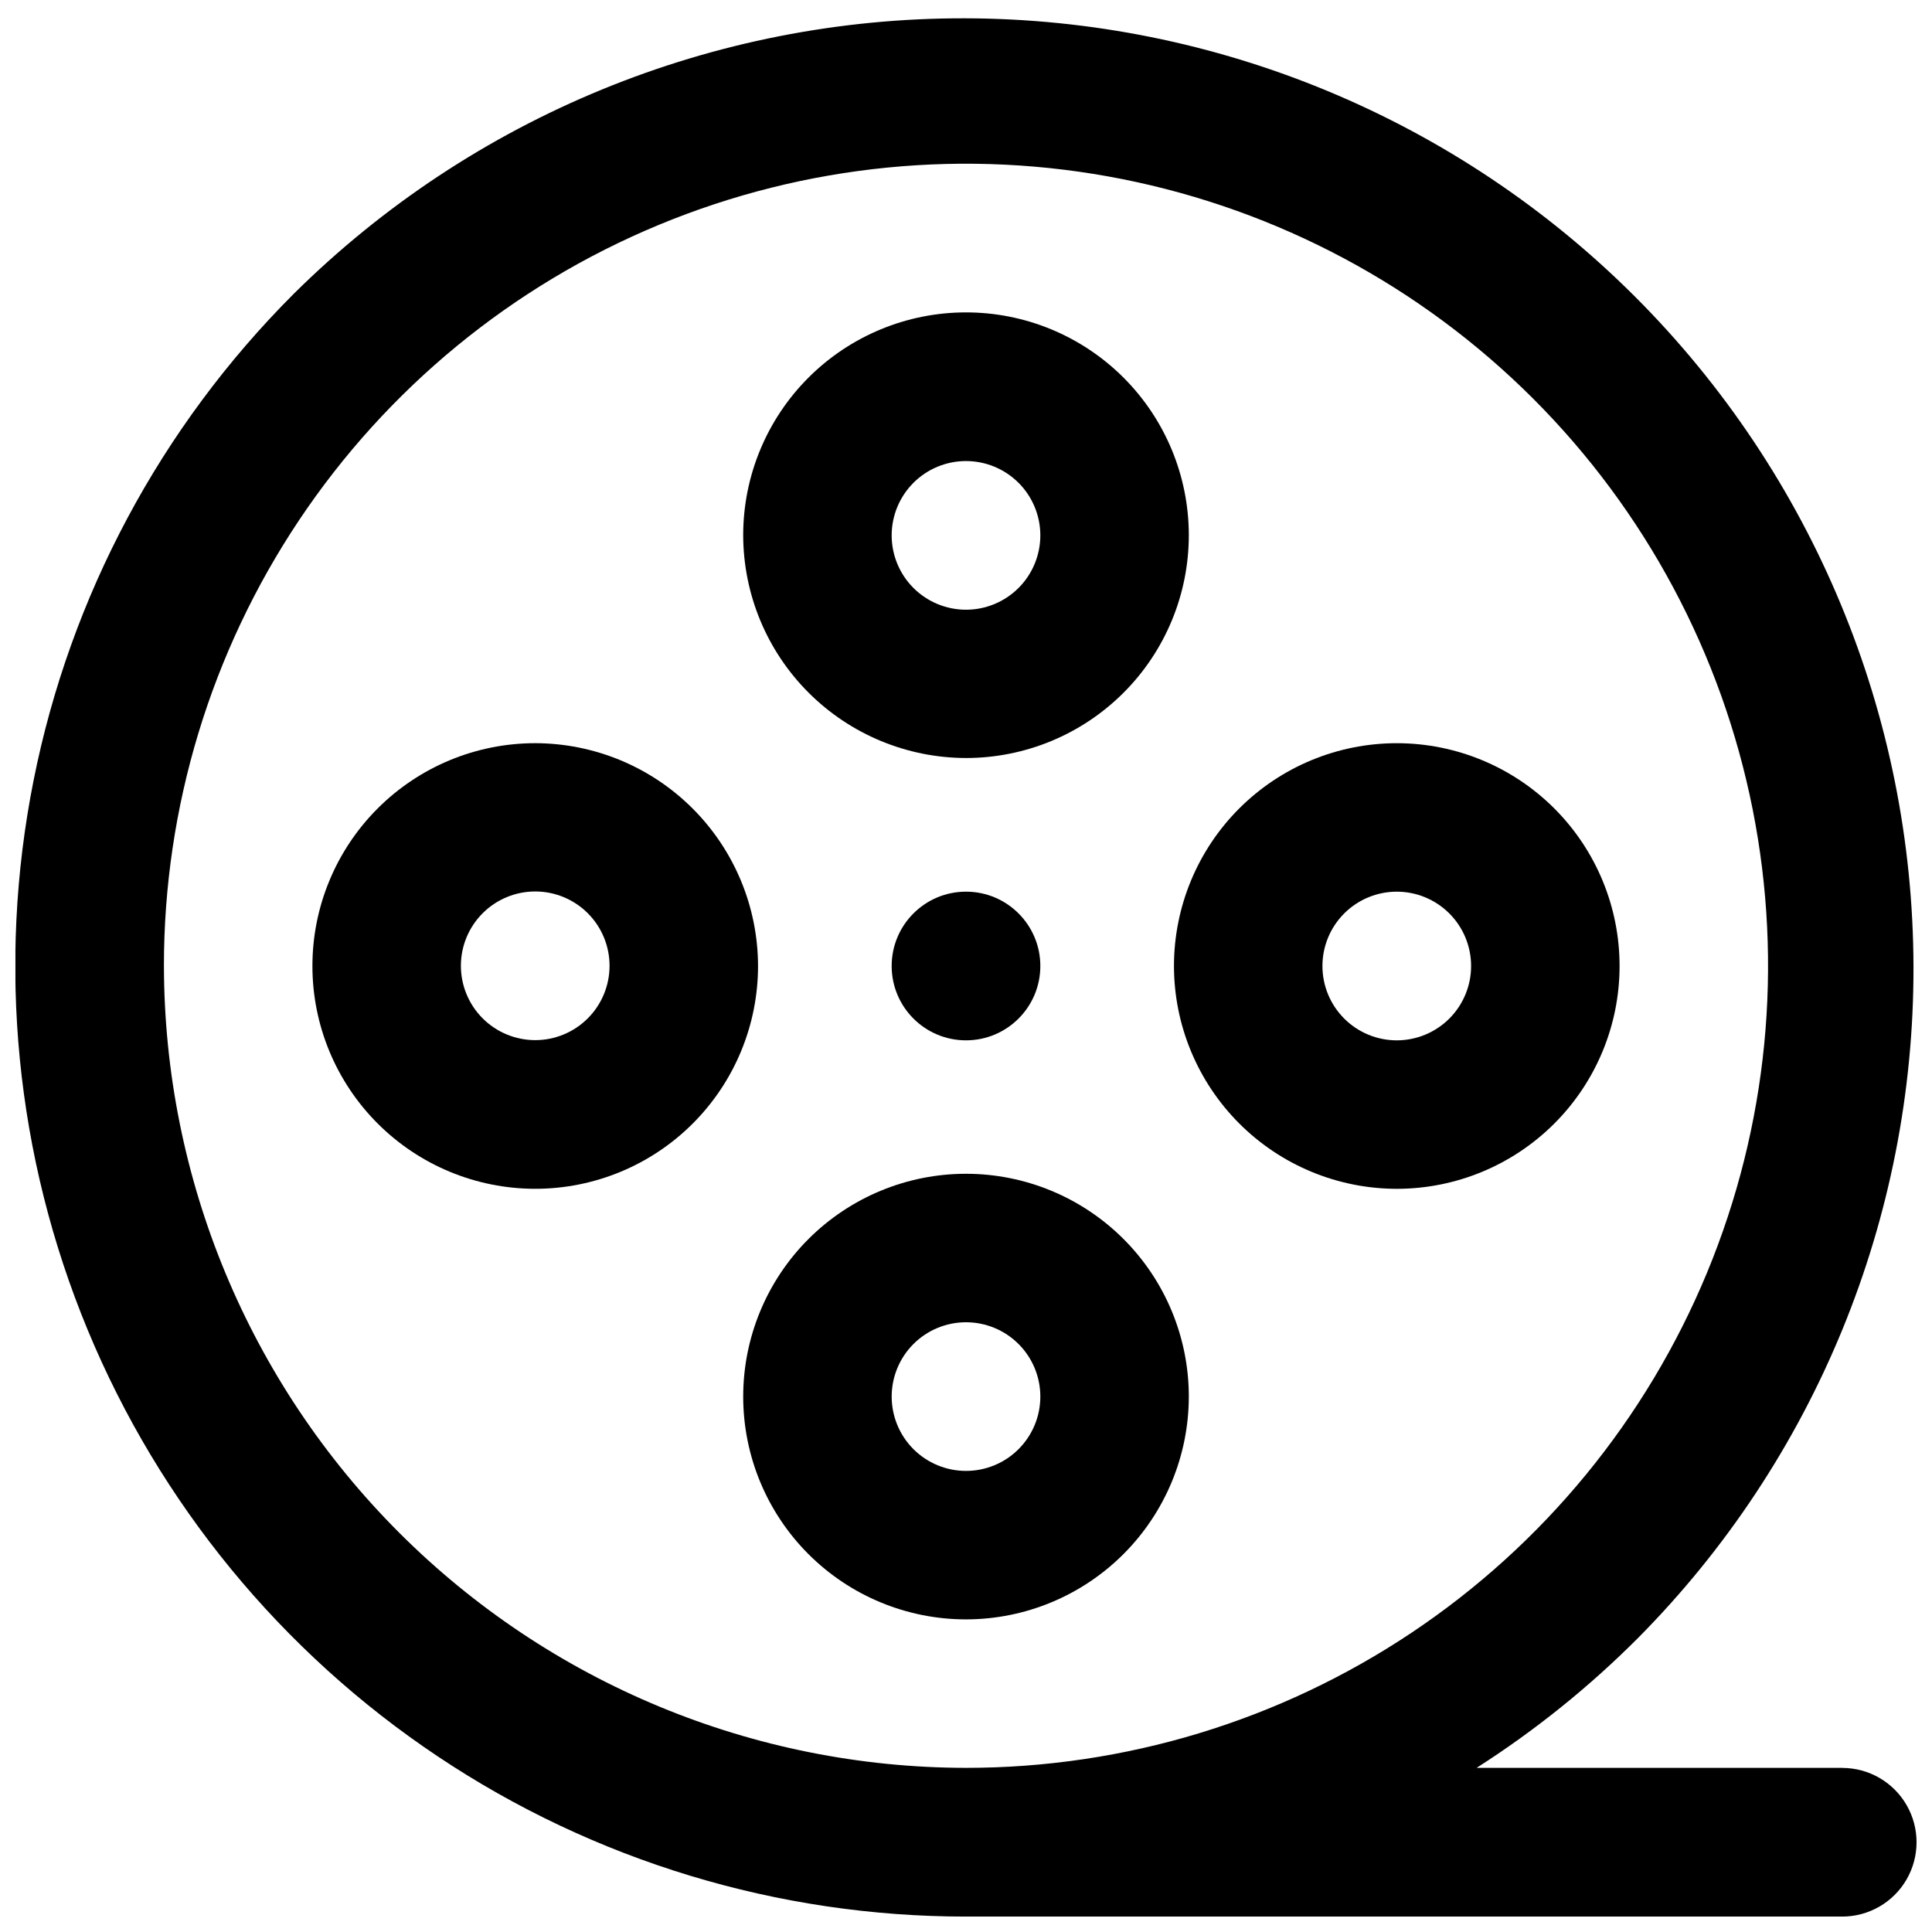
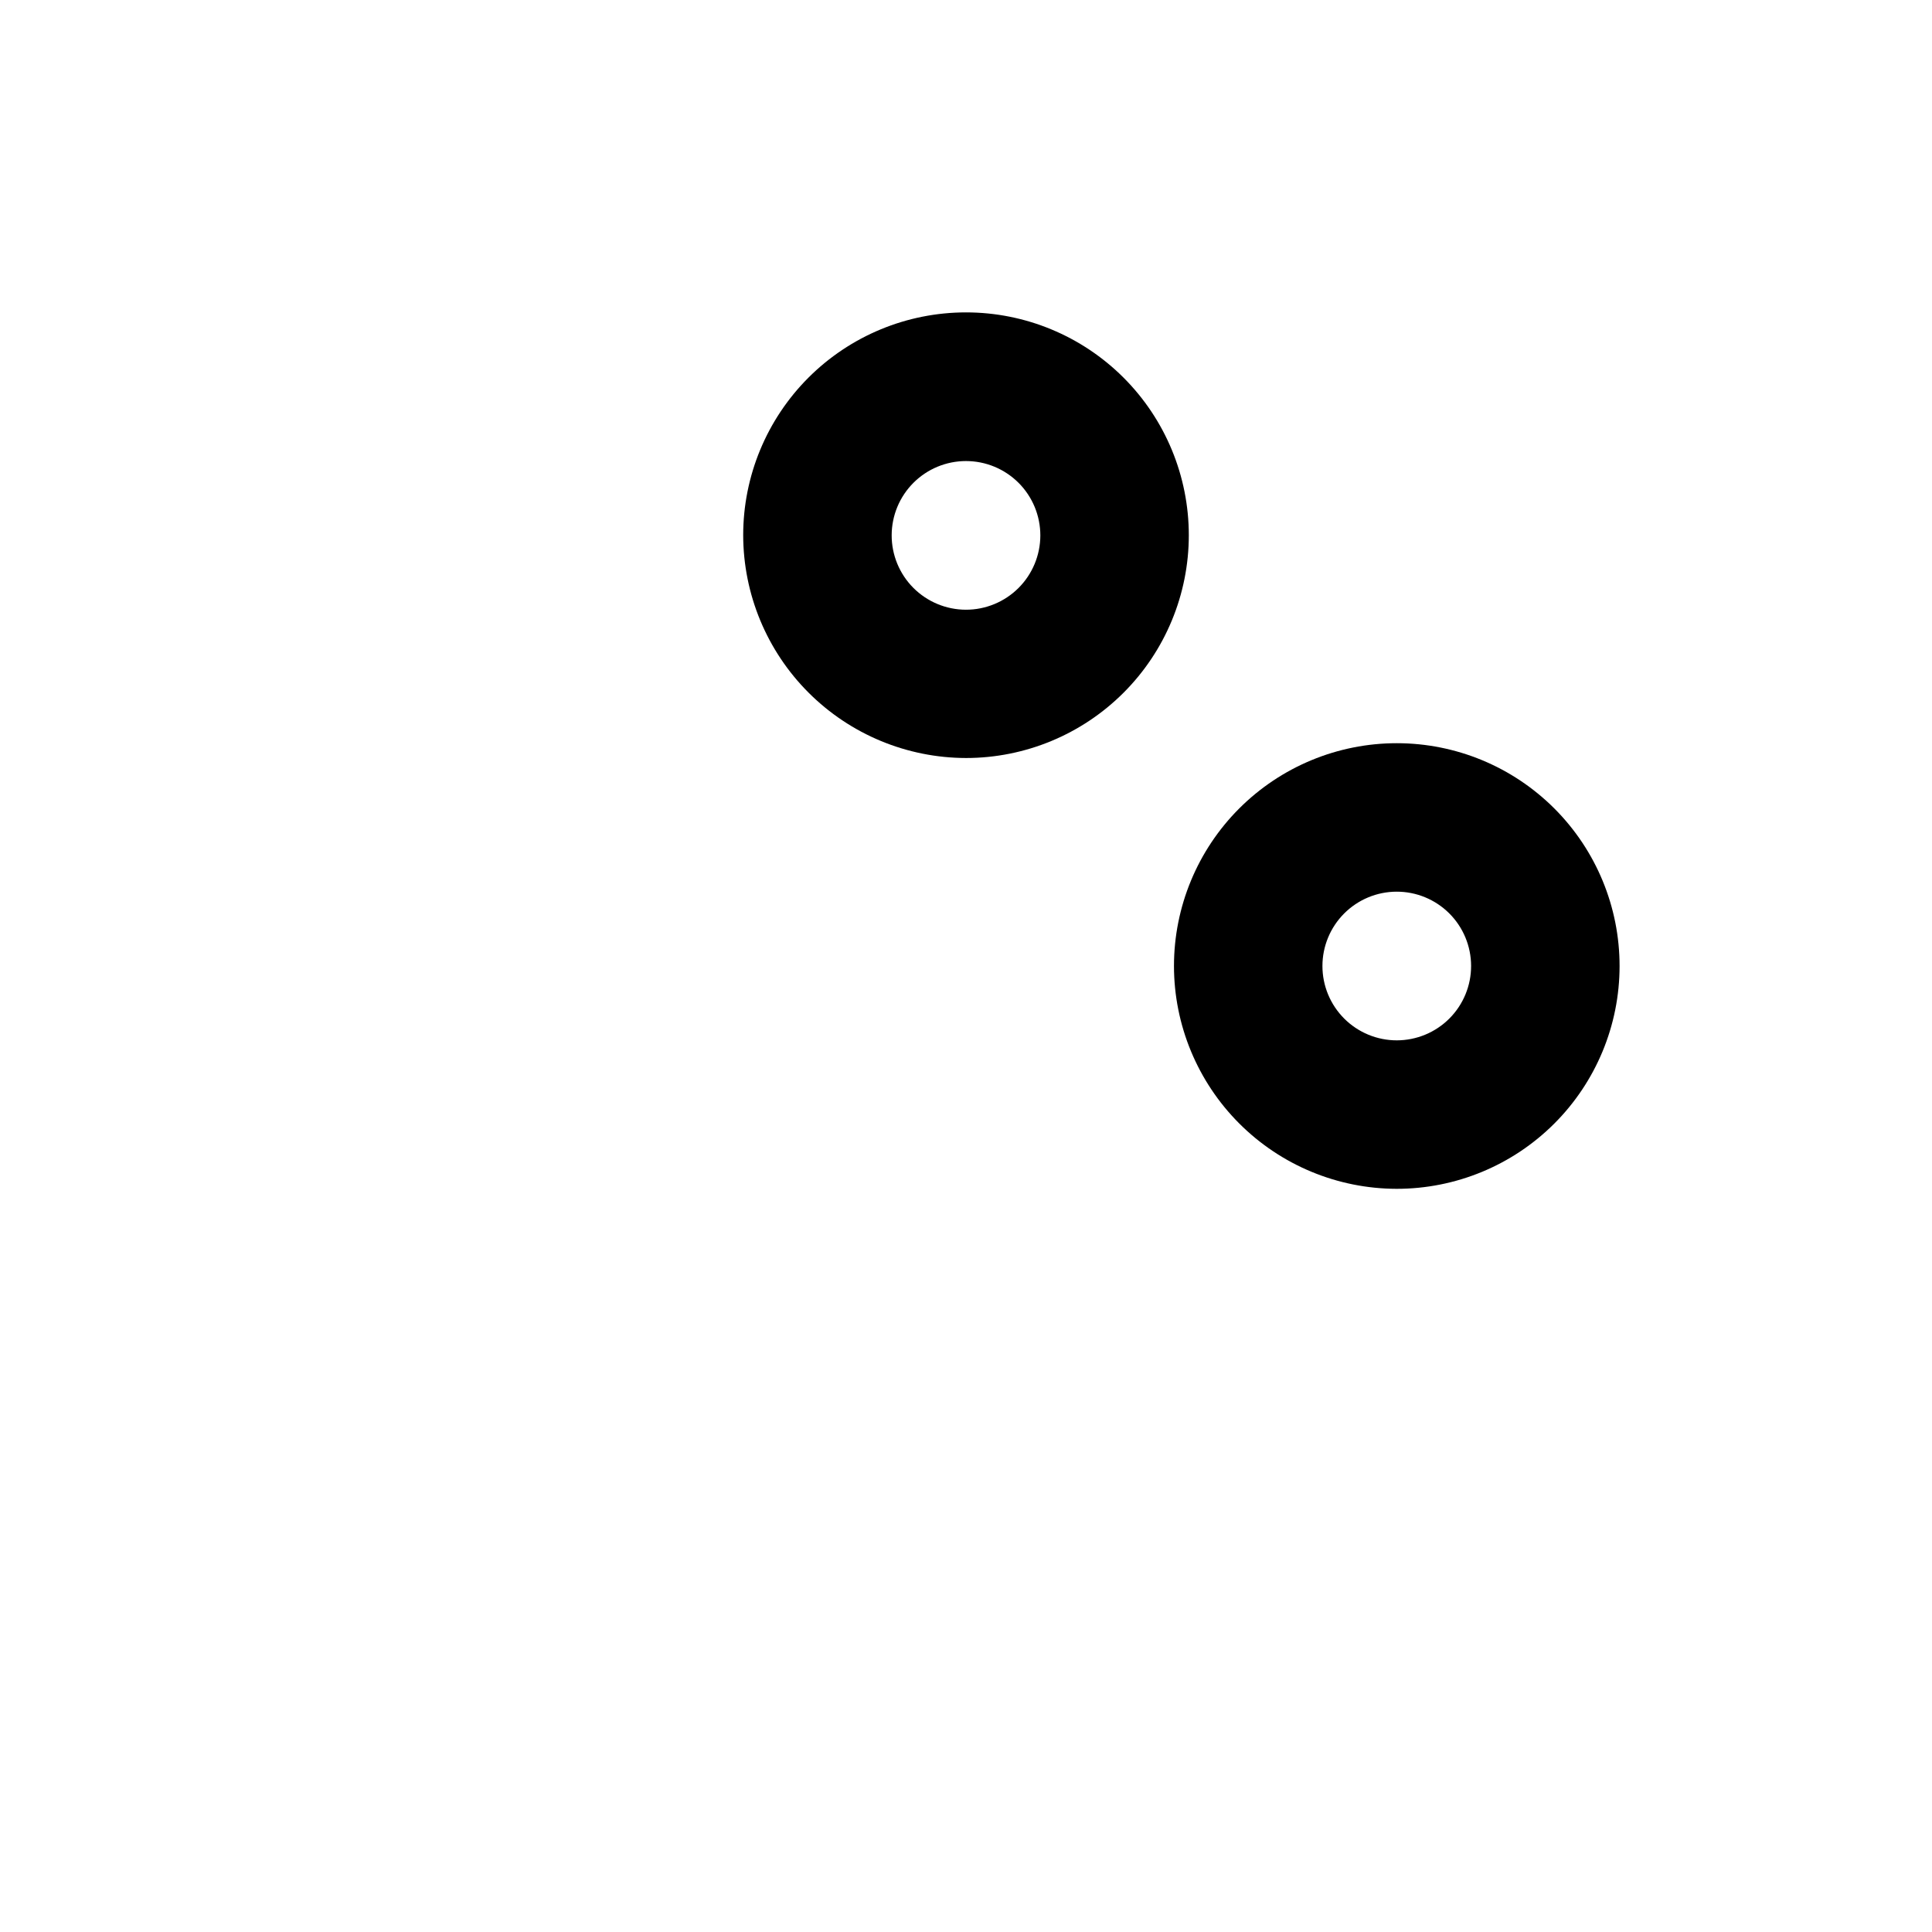
<svg xmlns="http://www.w3.org/2000/svg" width="800px" height="800px" version="1.1" viewBox="144 144 512 512">
  <defs>
    <clipPath id="a">
-       <path d="m148.09 148.09h503.81v503.81h-503.81z" />
-     </clipPath>
+       </clipPath>
  </defs>
  <path d="m400 344.88c15.66 0 30.676-6.223 41.75-17.297 11.074-11.07 17.297-26.09 17.297-41.75 0-15.66-6.223-30.68-17.297-41.754s-26.09-17.293-41.75-17.293-30.68 6.219-41.754 17.293c-11.074 11.074-17.293 26.094-17.293 41.754 0.027 15.652 6.254 30.656 17.324 41.723 11.066 11.066 26.07 17.297 41.723 17.324zm0-78.695c5.227 0 10.238 2.078 13.934 5.773 3.695 3.699 5.769 8.715 5.766 13.941-0.008 5.227-2.09 10.238-5.789 13.93-3.703 3.691-8.719 5.762-13.945 5.754-5.227-0.012-10.238-2.098-13.926-5.801s-5.754-8.723-5.738-13.949c0.012-5.215 2.094-10.215 5.785-13.898 3.695-3.684 8.695-5.75 13.914-5.75z" />
-   <path d="m285.84 340.95c-15.66 0-30.68 6.219-41.754 17.293-11.074 11.074-17.293 26.094-17.293 41.754s6.219 30.676 17.293 41.75 26.094 17.297 41.754 17.297c15.66 0 30.68-6.223 41.75-17.297 11.074-11.074 17.297-26.09 17.297-41.75-0.027-15.652-6.258-30.656-17.324-41.723-11.066-11.07-26.07-17.297-41.723-17.324zm0 78.695c-5.227 0-10.242-2.078-13.938-5.777-3.691-3.699-5.766-8.711-5.762-13.941 0.004-5.227 2.086-10.238 5.789-13.93 3.699-3.691 8.715-5.758 13.941-5.75 5.231 0.008 10.238 2.094 13.926 5.797 3.691 3.707 5.754 8.723 5.742 13.953-0.016 5.215-2.094 10.211-5.789 13.895-3.691 3.684-8.695 5.754-13.91 5.754z" />
-   <path d="m459.05 514.11c0-15.66-6.223-30.68-17.297-41.754s-26.09-17.293-41.75-17.293-30.68 6.219-41.754 17.293c-11.074 11.074-17.293 26.094-17.293 41.754 0 15.656 6.219 30.676 17.293 41.75 11.074 11.074 26.094 17.293 41.754 17.293 15.656-0.012 30.664-6.238 41.734-17.309 11.07-11.07 17.297-26.082 17.312-41.734zm-78.746 0c0-5.227 2.074-10.238 5.769-13.93 3.691-3.695 8.703-5.769 13.93-5.769 5.223 0 10.234 2.074 13.93 5.769 3.691 3.691 5.769 8.703 5.769 13.93 0 5.223-2.078 10.234-5.769 13.926-3.695 3.695-8.707 5.769-13.93 5.769-5.227 0-10.238-2.074-13.93-5.769-3.695-3.691-5.769-8.703-5.769-13.926z" />
  <path d="m514.11 459.05c15.66 0.012 30.688-6.199 41.77-17.266 11.086-11.07 17.316-26.086 17.324-41.75 0.012-15.664-6.203-30.688-17.273-41.766-11.074-11.082-26.094-17.309-41.754-17.312-15.664-0.004-30.688 6.215-41.766 17.289-11.074 11.07-17.297 26.094-17.297 41.758 0.012 15.645 6.231 30.648 17.289 41.719s26.059 17.301 41.707 17.328zm0-78.746c5.227-0.016 10.242 2.051 13.949 5.738 3.703 3.688 5.789 8.699 5.797 13.926 0.012 5.227-2.059 10.242-5.75 13.945-3.691 3.699-8.703 5.781-13.93 5.789-5.227 0.004-10.242-2.07-13.941-5.766-3.699-3.695-5.777-8.707-5.777-13.934 0-5.219 2.07-10.219 5.754-13.914 3.684-3.691 8.68-5.773 13.898-5.785z" />
-   <path d="m419.7 400c0 10.879-8.82 19.699-19.699 19.699-10.883 0-19.699-8.82-19.699-19.699 0-10.883 8.816-19.699 19.699-19.699 10.879 0 19.699 8.816 19.699 19.699" />
  <g clip-path="url(#a)">
-     <path d="m632.2 612.5h-96.883c15.469-9.879 29.809-21.418 42.773-34.41 46.902-47.312 73.148-111.27 73.004-177.89-0.145-66.621-26.676-130.47-73.781-177.57-47.105-47.105-110.95-73.633-177.57-73.781-66.621-0.145-130.58 26.105-177.89 73.004-35.238 35.23-59.238 80.117-68.961 128.99-9.727 48.871-4.734 99.531 14.332 145.57 19.07 46.035 51.367 85.379 92.801 113.06 41.434 27.68 90.145 42.449 139.98 42.438h232.2c7.039 0 13.543-3.754 17.062-9.848 3.516-6.098 3.516-13.605 0-19.699-3.519-6.094-10.023-9.852-17.062-9.852zm-444.76-212.5c-0.012-42.043 12.449-83.145 35.797-118.11 23.352-34.961 56.543-62.215 95.383-78.309 38.84-16.098 81.578-20.312 122.81-12.117 41.238 8.195 79.117 28.438 108.85 58.16 29.73 29.727 49.98 67.598 58.188 108.83 8.203 41.234 4 83.977-12.09 122.82-16.086 38.844-43.328 72.043-78.285 95.402-34.957 23.359-76.055 35.824-118.09 35.824-56.348-0.066-110.36-22.473-150.21-62.312-39.848-39.836-62.27-93.848-62.348-150.19z" />
-   </g>
+     </g>
</svg>